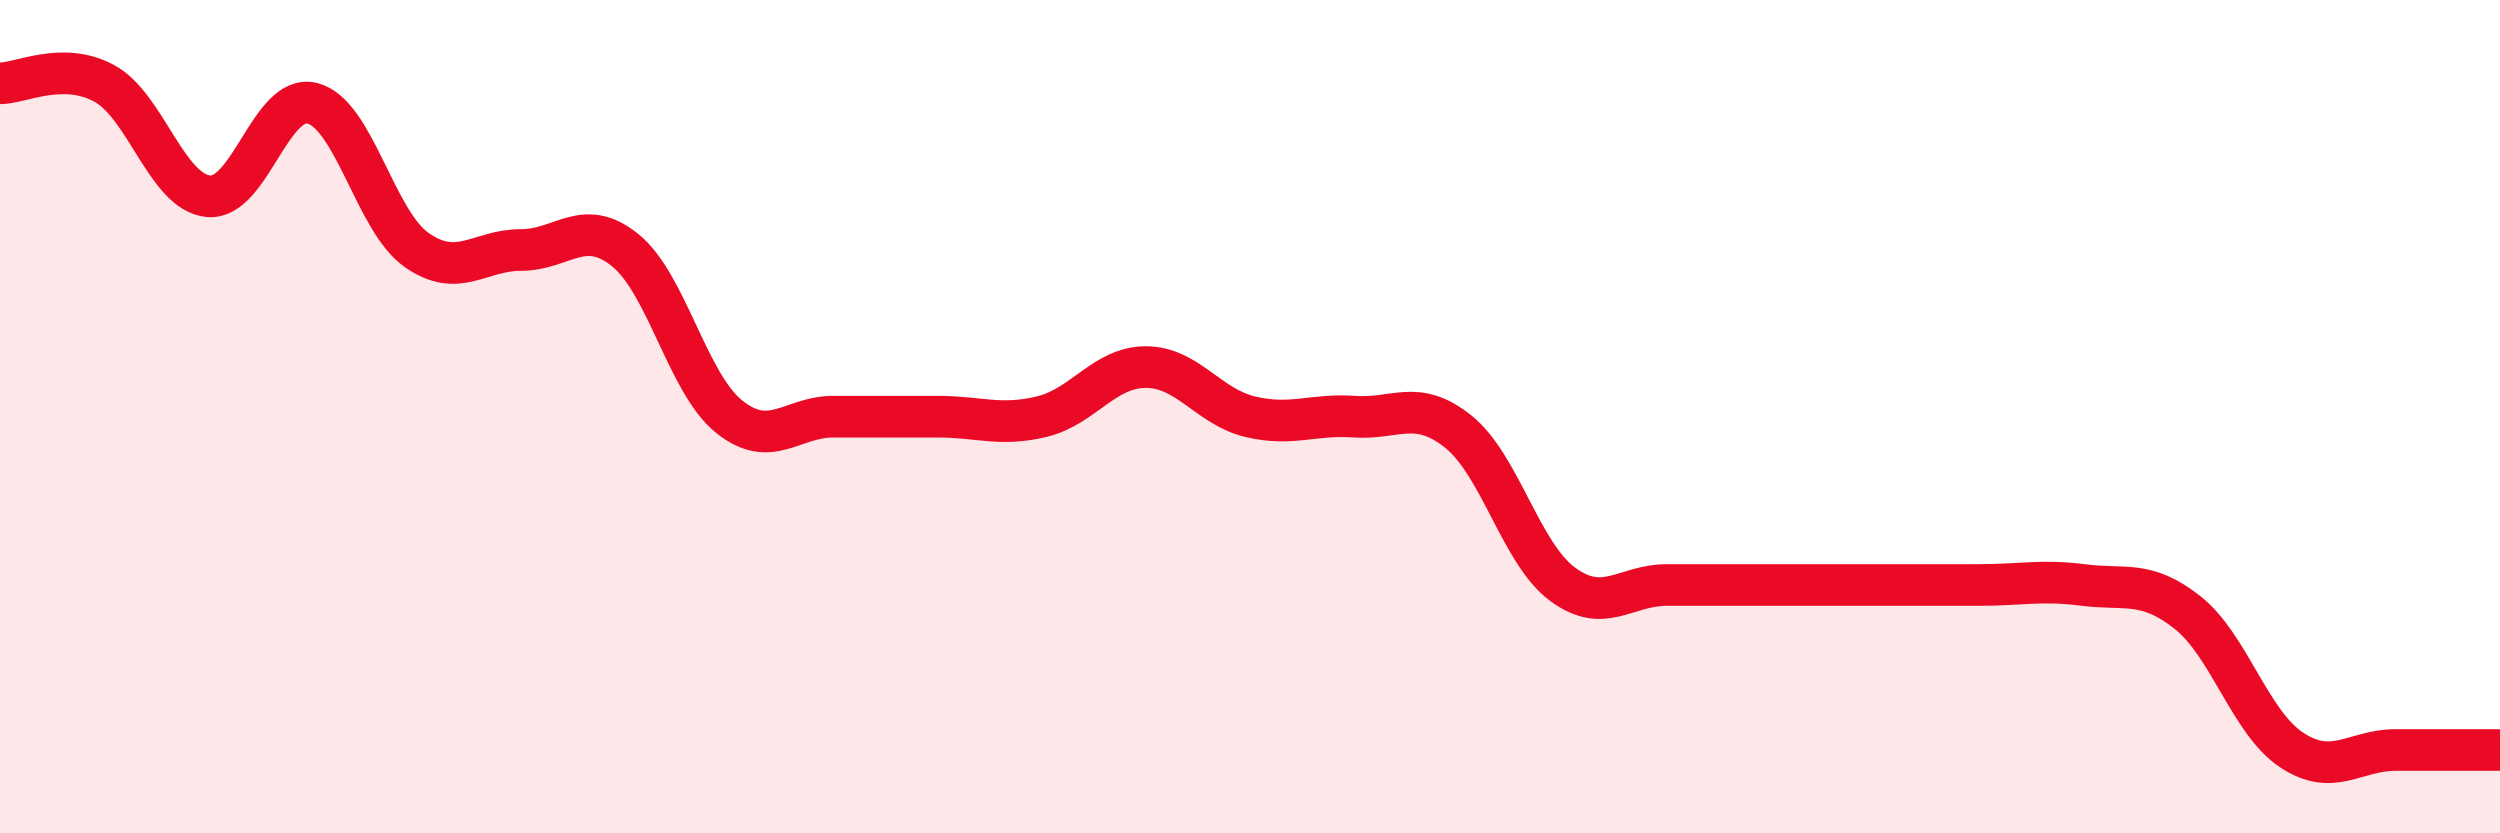
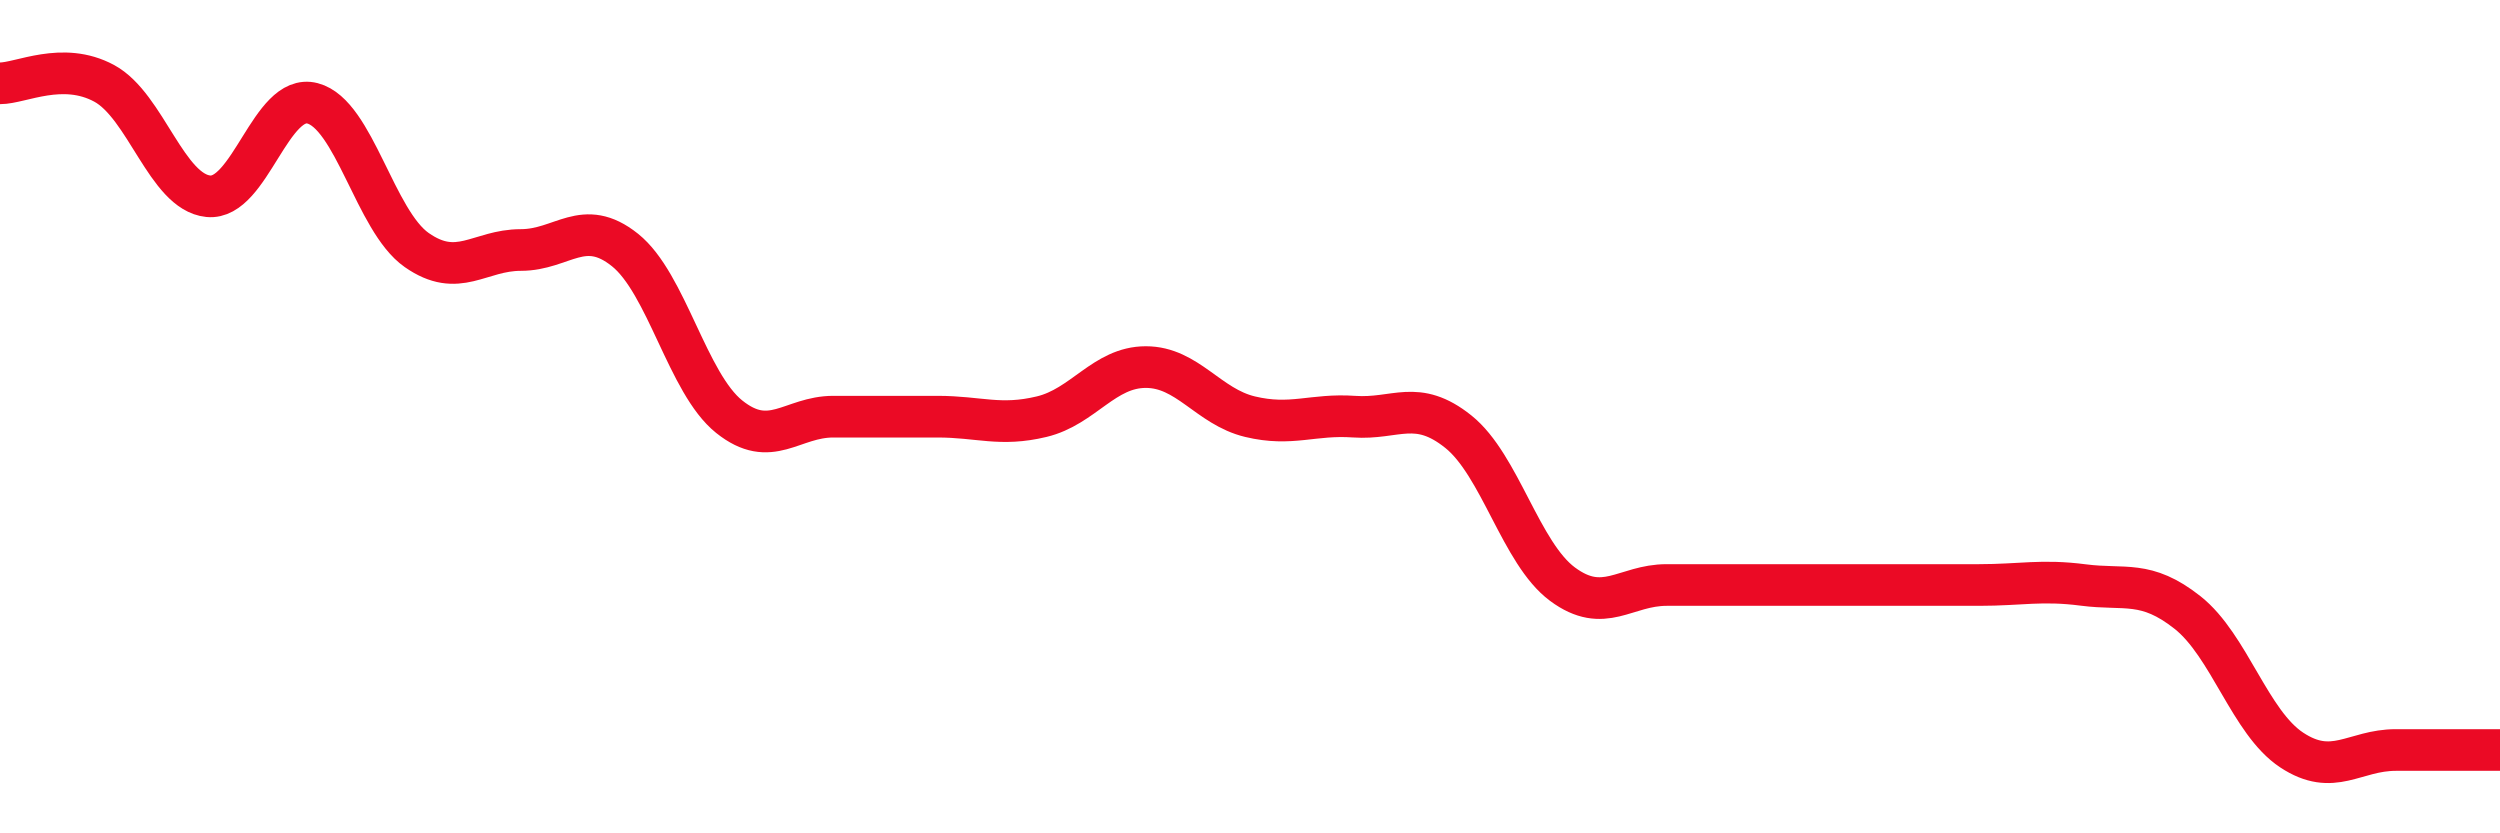
<svg xmlns="http://www.w3.org/2000/svg" width="60" height="20" viewBox="0 0 60 20">
-   <path d="M 0,2 C 0.5,2 1.5,1.46 2.5,2 C 3.5,2.54 4,4.61 5,4.71 C 6,4.81 6.5,2.22 7.5,2.48 C 8.5,2.74 9,5.3 10,6 C 11,6.7 11.5,6 12.5,6 C 13.5,6 14,5.2 15,6 C 16,6.8 16.5,9.2 17.5,10 C 18.5,10.8 19,10 20,10 C 21,10 21.5,10 22.5,10 C 23.5,10 24,10.24 25,10 C 26,9.76 26.5,8.81 27.5,8.81 C 28.5,8.81 29,9.76 30,10 C 31,10.24 31.5,9.93 32.5,10 C 33.5,10.07 34,9.56 35,10.36 C 36,11.16 36.5,13.28 37.5,14.02 C 38.5,14.76 39,14.04 40,14.04 C 41,14.04 41.5,14.04 42.5,14.04 C 43.5,14.04 44,14.04 45,14.04 C 46,14.04 46.5,14.04 47.5,14.04 C 48.5,14.04 49,13.91 50,14.04 C 51,14.17 51.5,13.91 52.5,14.7 C 53.5,15.49 54,17.34 55,18 C 56,18.66 56.5,18 57.5,18 C 58.5,18 59.5,18 60,18L60 20L0 20Z" fill="#EB0A25" opacity="0.1" stroke-linecap="round" stroke-linejoin="round" />
  <path d="M 0,2 C 0.5,2 1.5,1.46 2.5,2 C 3.5,2.54 4,4.61 5,4.71 C 6,4.81 6.5,2.22 7.5,2.48 C 8.5,2.74 9,5.3 10,6 C 11,6.7 11.5,6 12.5,6 C 13.5,6 14,5.2 15,6 C 16,6.8 16.5,9.2 17.5,10 C 18.5,10.8 19,10 20,10 C 21,10 21.5,10 22.5,10 C 23.5,10 24,10.24 25,10 C 26,9.76 26.5,8.81 27.5,8.81 C 28.5,8.81 29,9.76 30,10 C 31,10.24 31.5,9.93 32.5,10 C 33.5,10.07 34,9.56 35,10.36 C 36,11.16 36.5,13.28 37.5,14.02 C 38.5,14.76 39,14.04 40,14.04 C 41,14.04 41.5,14.04 42.5,14.04 C 43.5,14.04 44,14.04 45,14.04 C 46,14.04 46.5,14.04 47.5,14.04 C 48.5,14.04 49,13.91 50,14.04 C 51,14.17 51.5,13.91 52.5,14.7 C 53.5,15.49 54,17.34 55,18 C 56,18.66 56.5,18 57.5,18 C 58.5,18 59.5,18 60,18" stroke="#EB0A25" stroke-width="1" fill="none" stroke-linecap="round" stroke-linejoin="round" />
</svg>